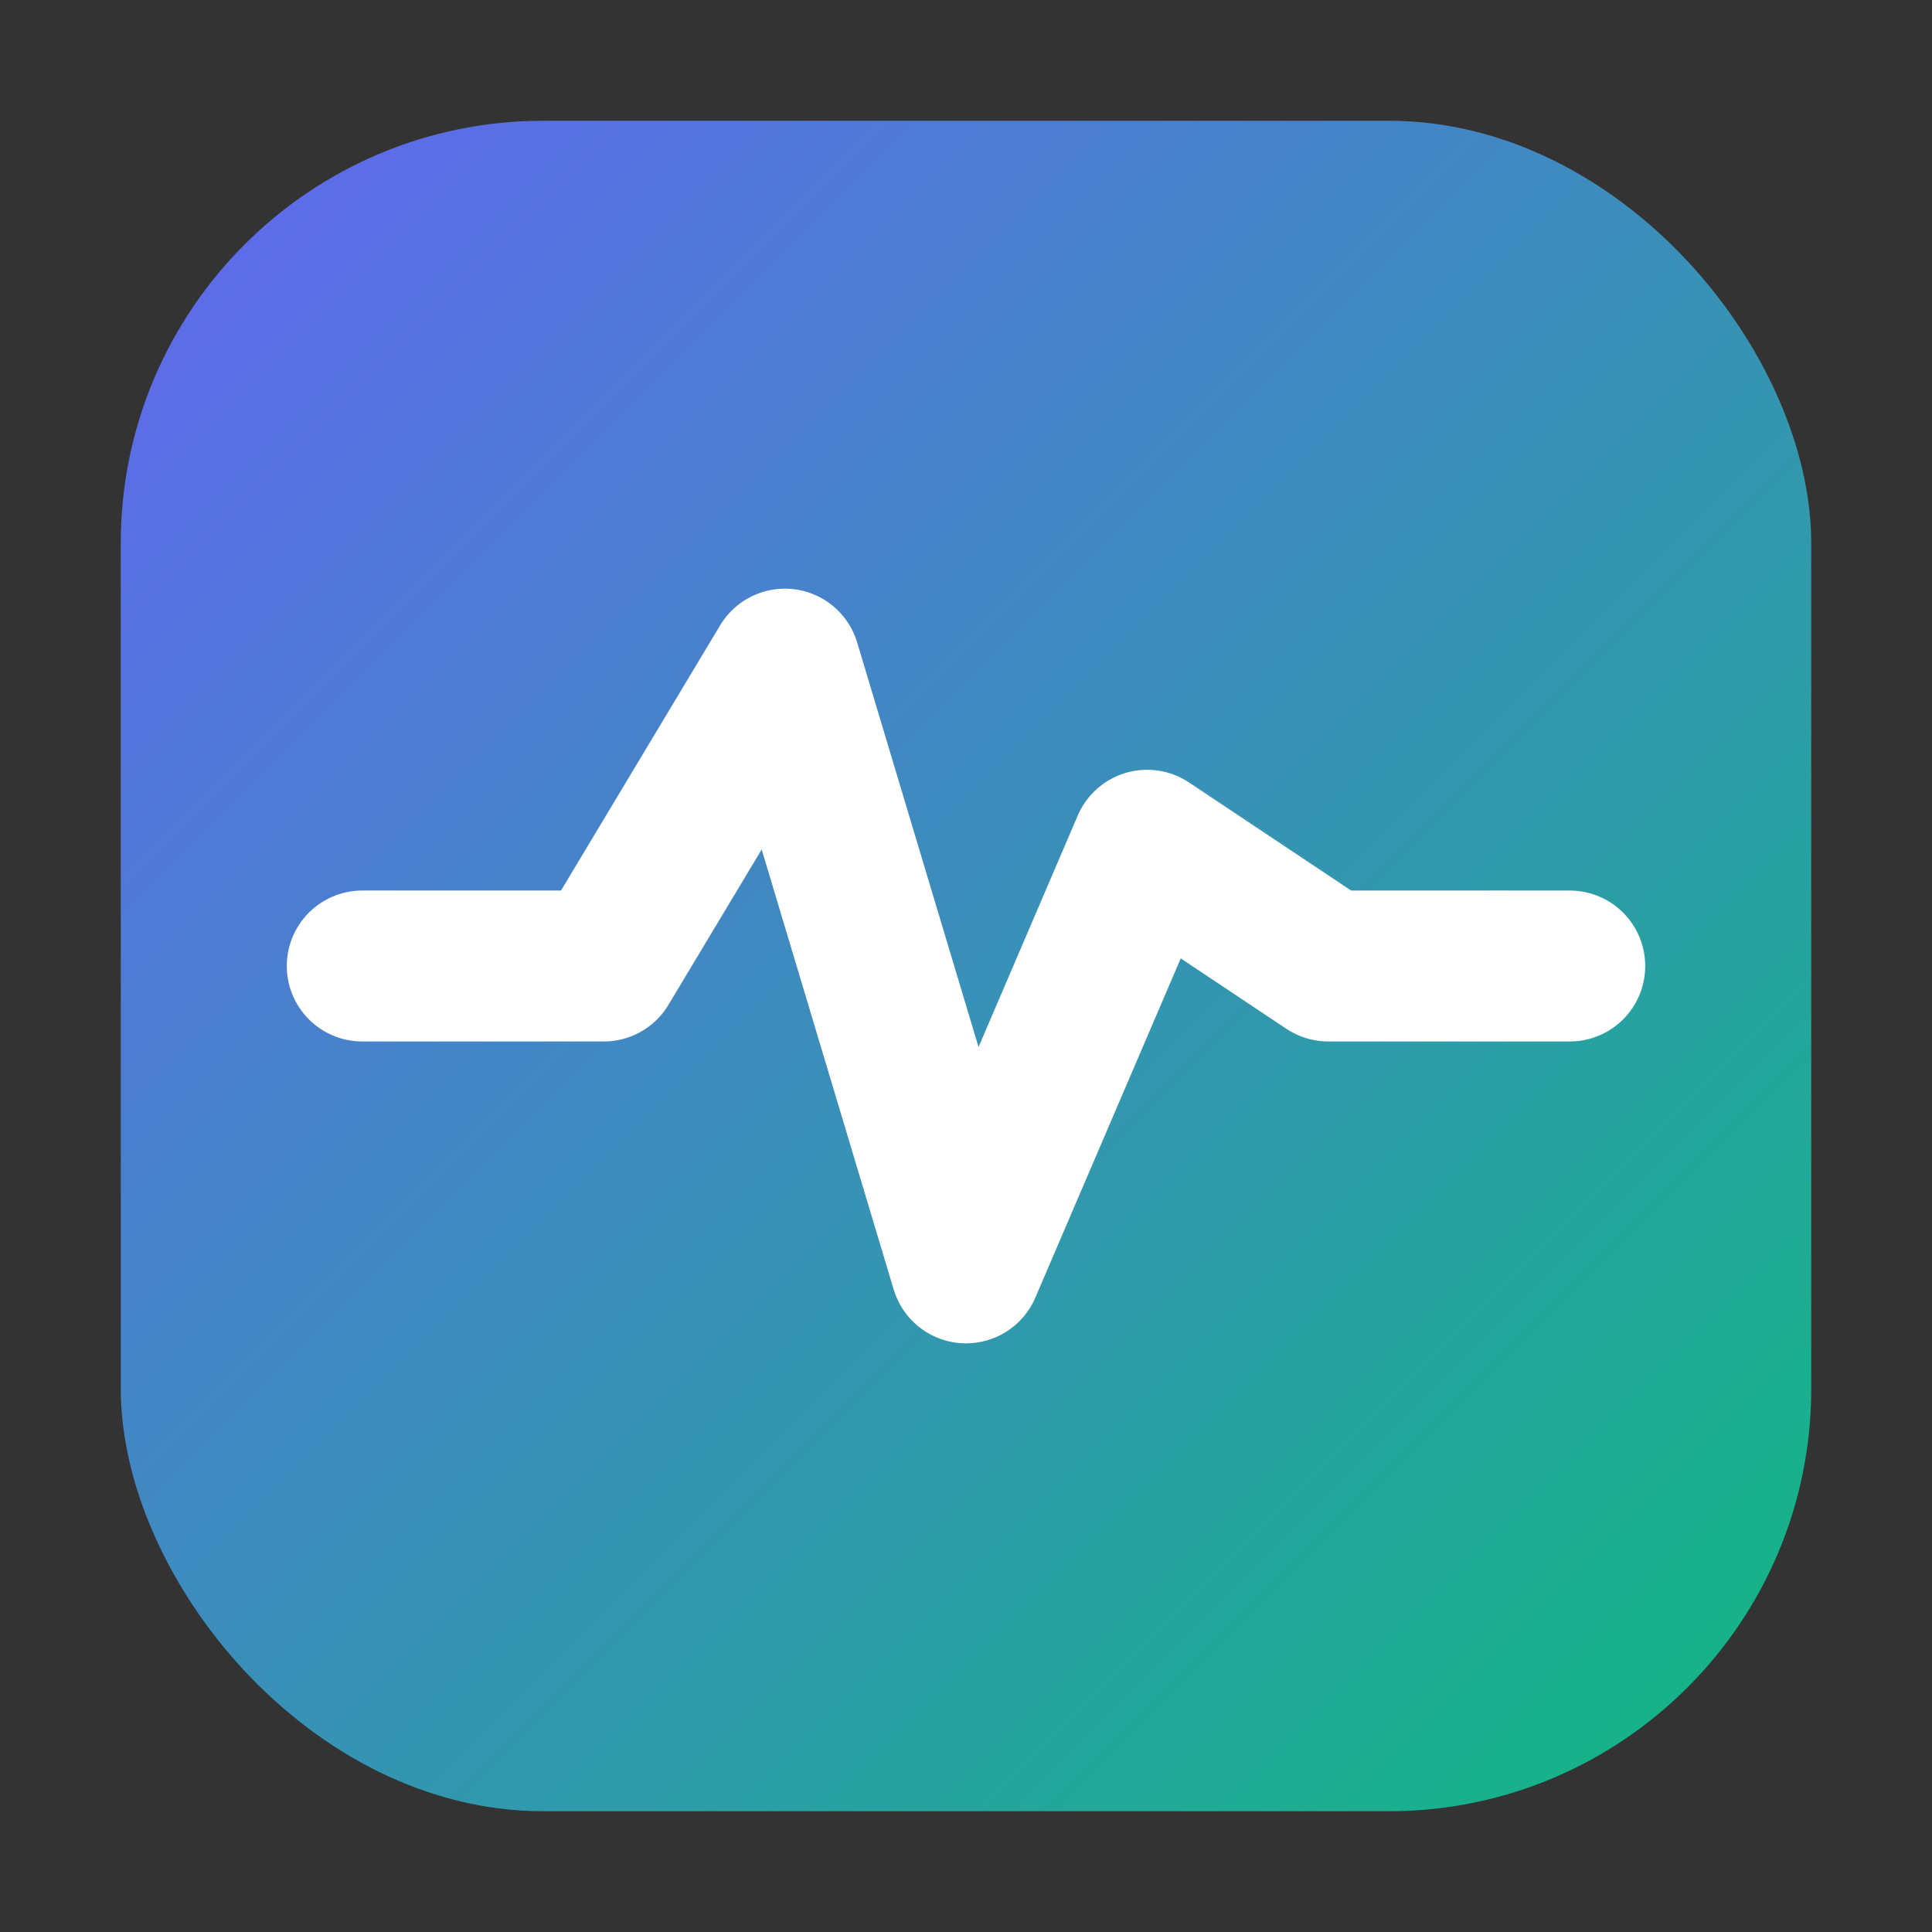
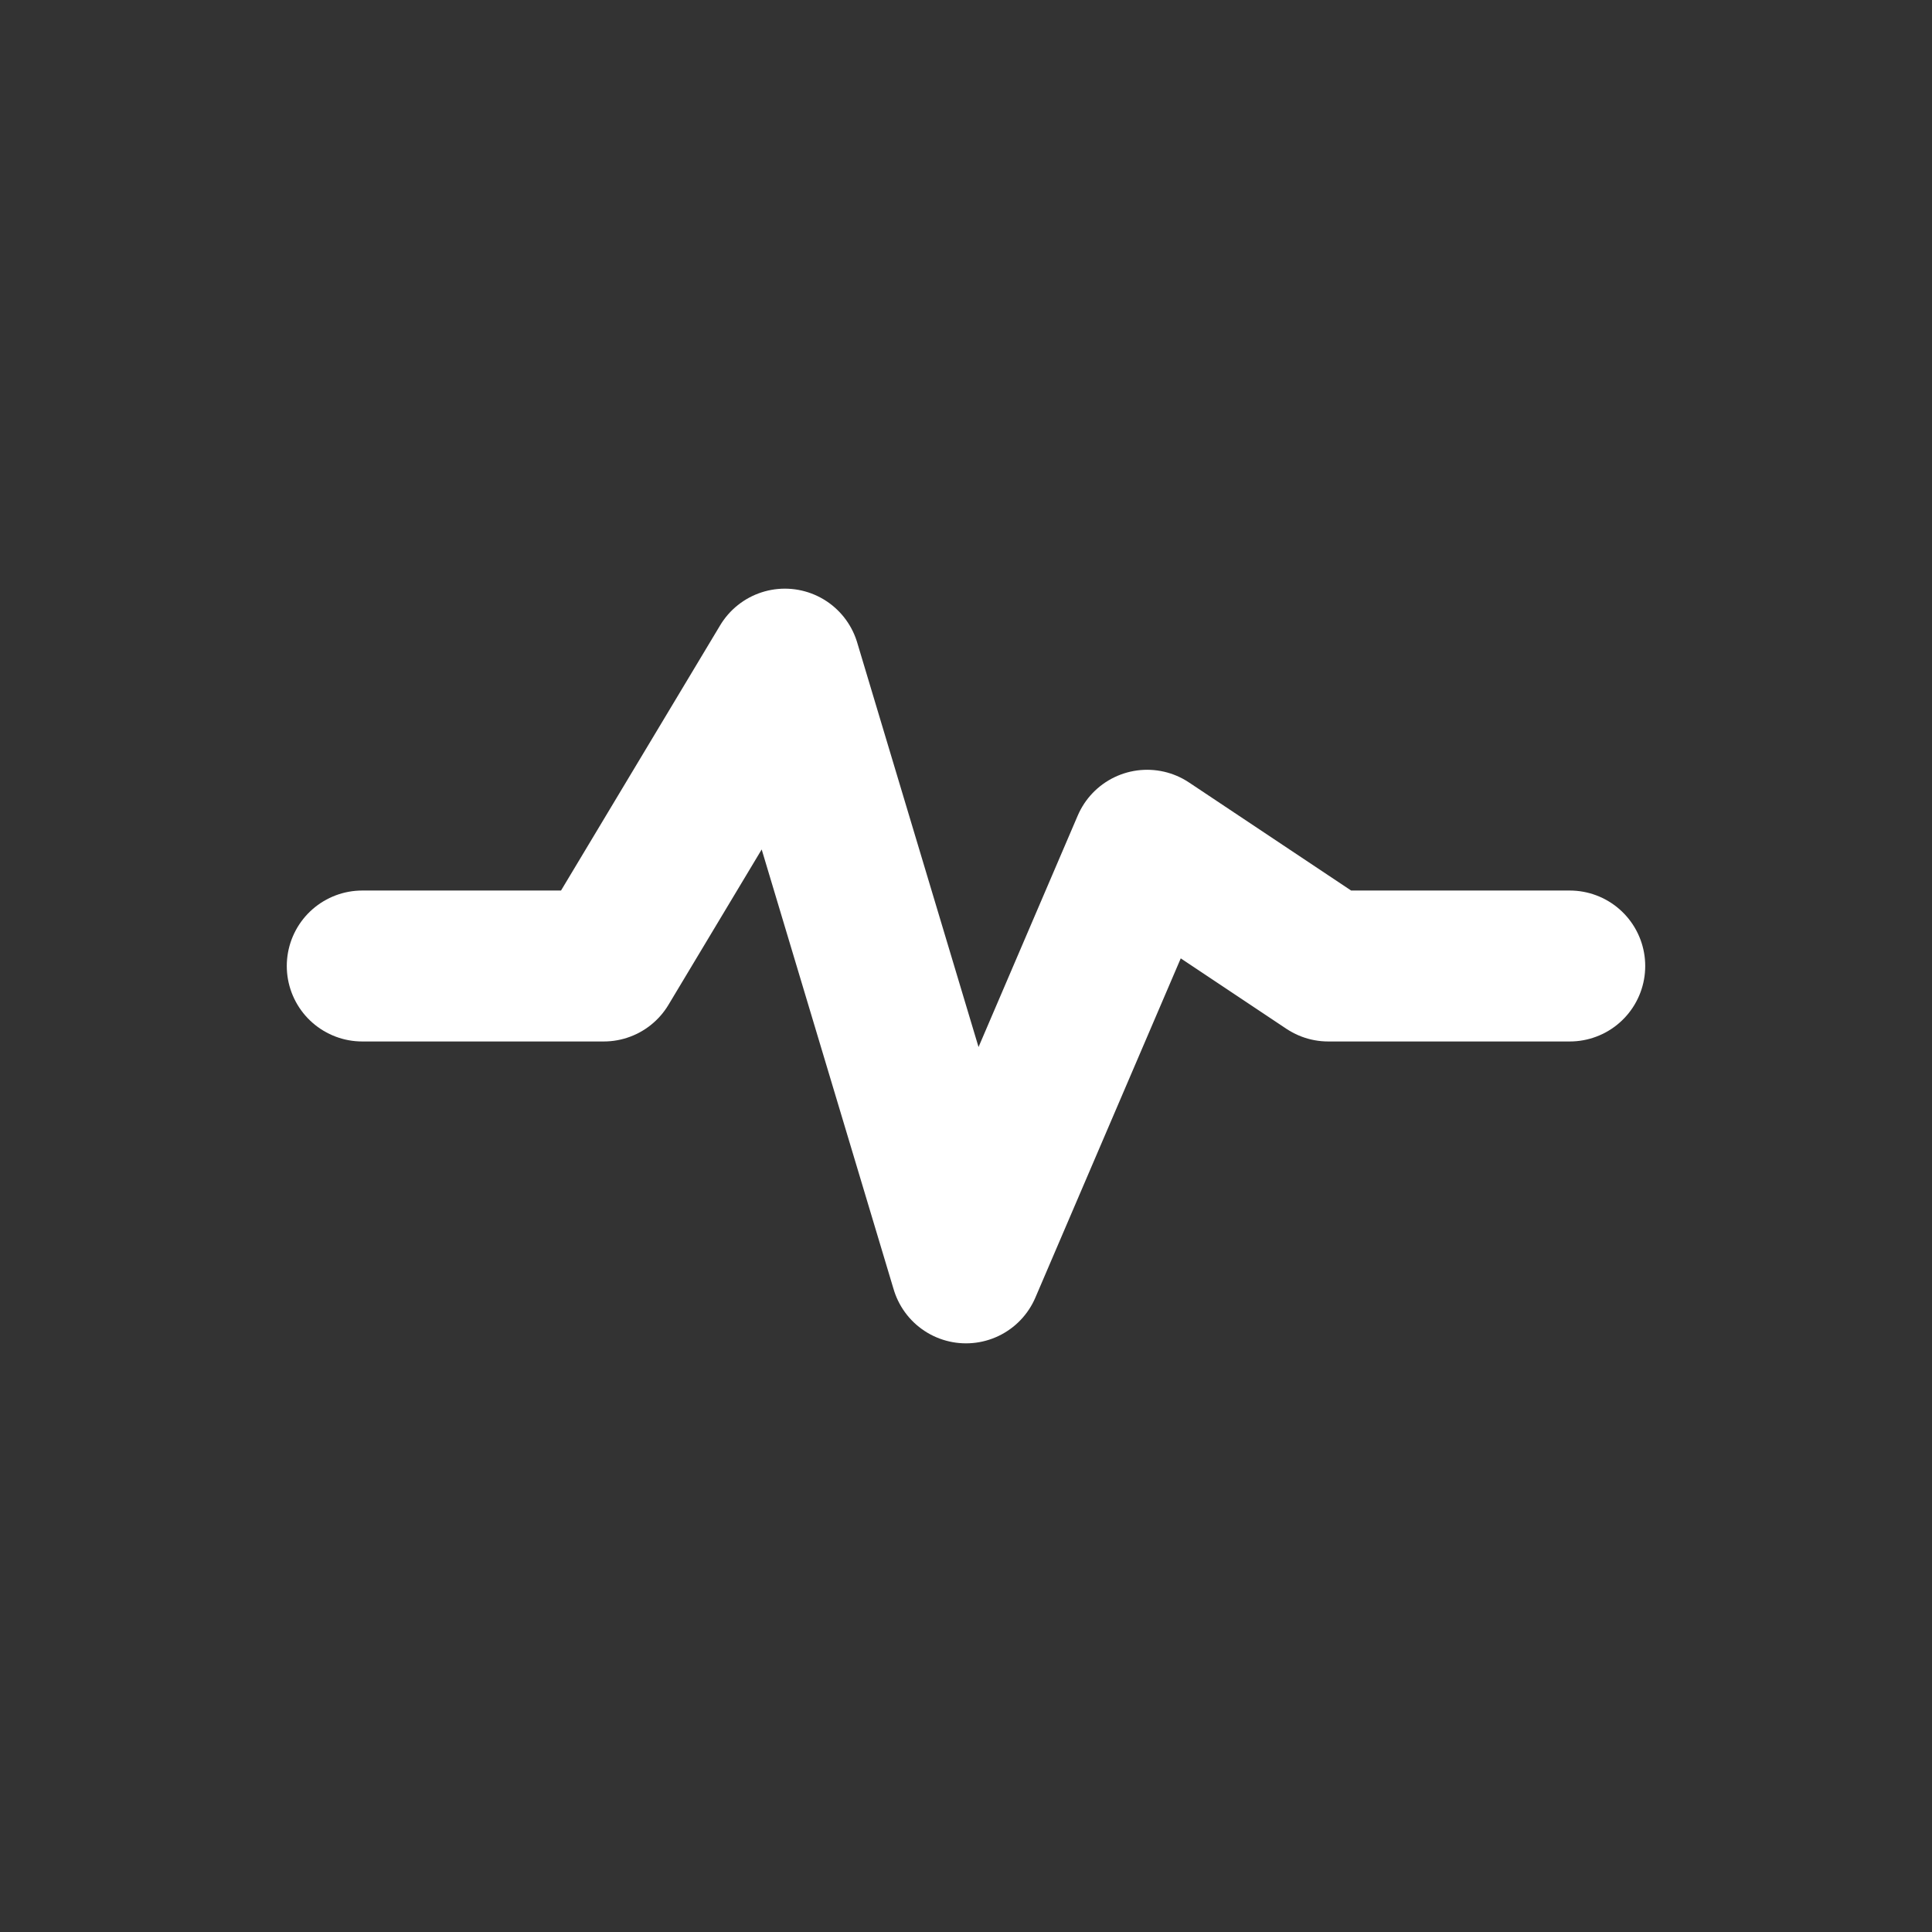
<svg xmlns="http://www.w3.org/2000/svg" width="32" height="32" viewBox="0 0 32 32" fill="none">
  <rect x="0" y="0" width="32" height="32" fill="#333333" stroke="none" />
  <defs>
    <linearGradient id="favicon-gradient" x1="0%" y1="0%" x2="100%" y2="100%">
      <stop offset="0%" stop-color="#6366f1" />
      <stop offset="100%" stop-color="#10b981" />
    </linearGradient>
  </defs>
-   <rect x="2" y="2" width="28" height="28" rx="7" fill="url(#favicon-gradient)" />
  <path d="M6 16 L10 16 L13 11 L16 21 L19 14 L22 16 L26 16" stroke="white" stroke-width="2.5" stroke-linecap="round" stroke-linejoin="round" fill="none" />
</svg>